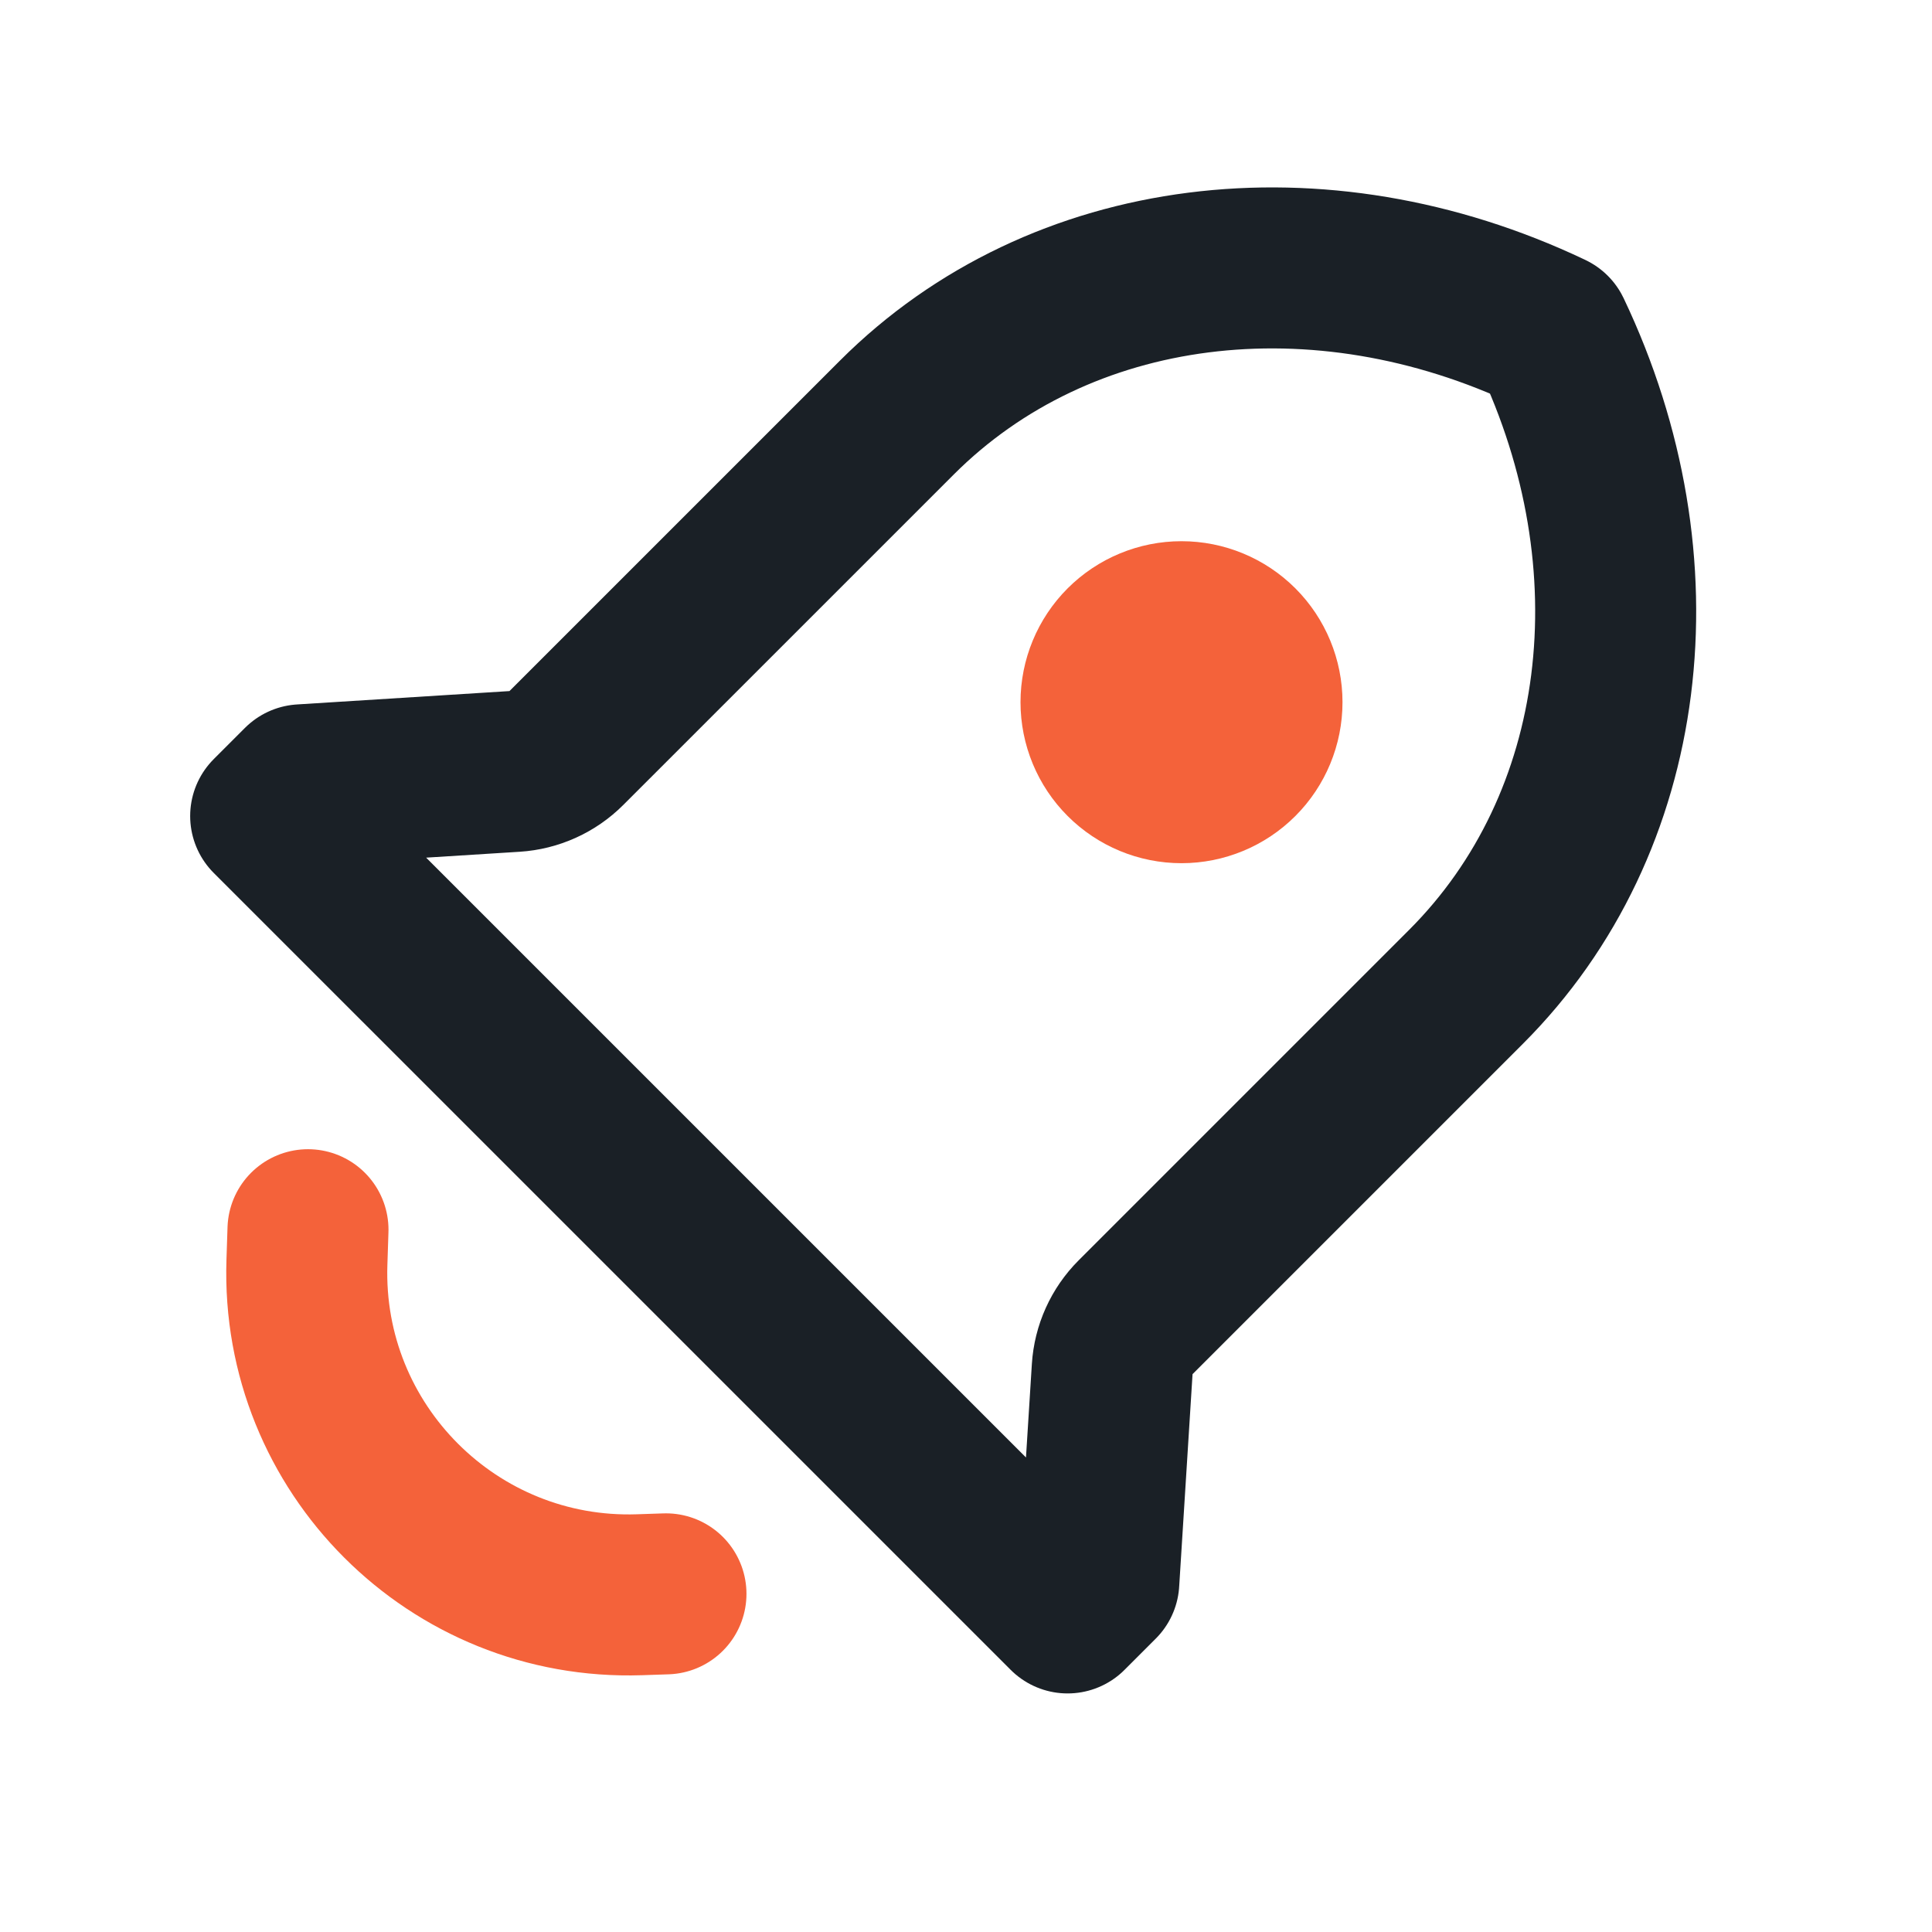
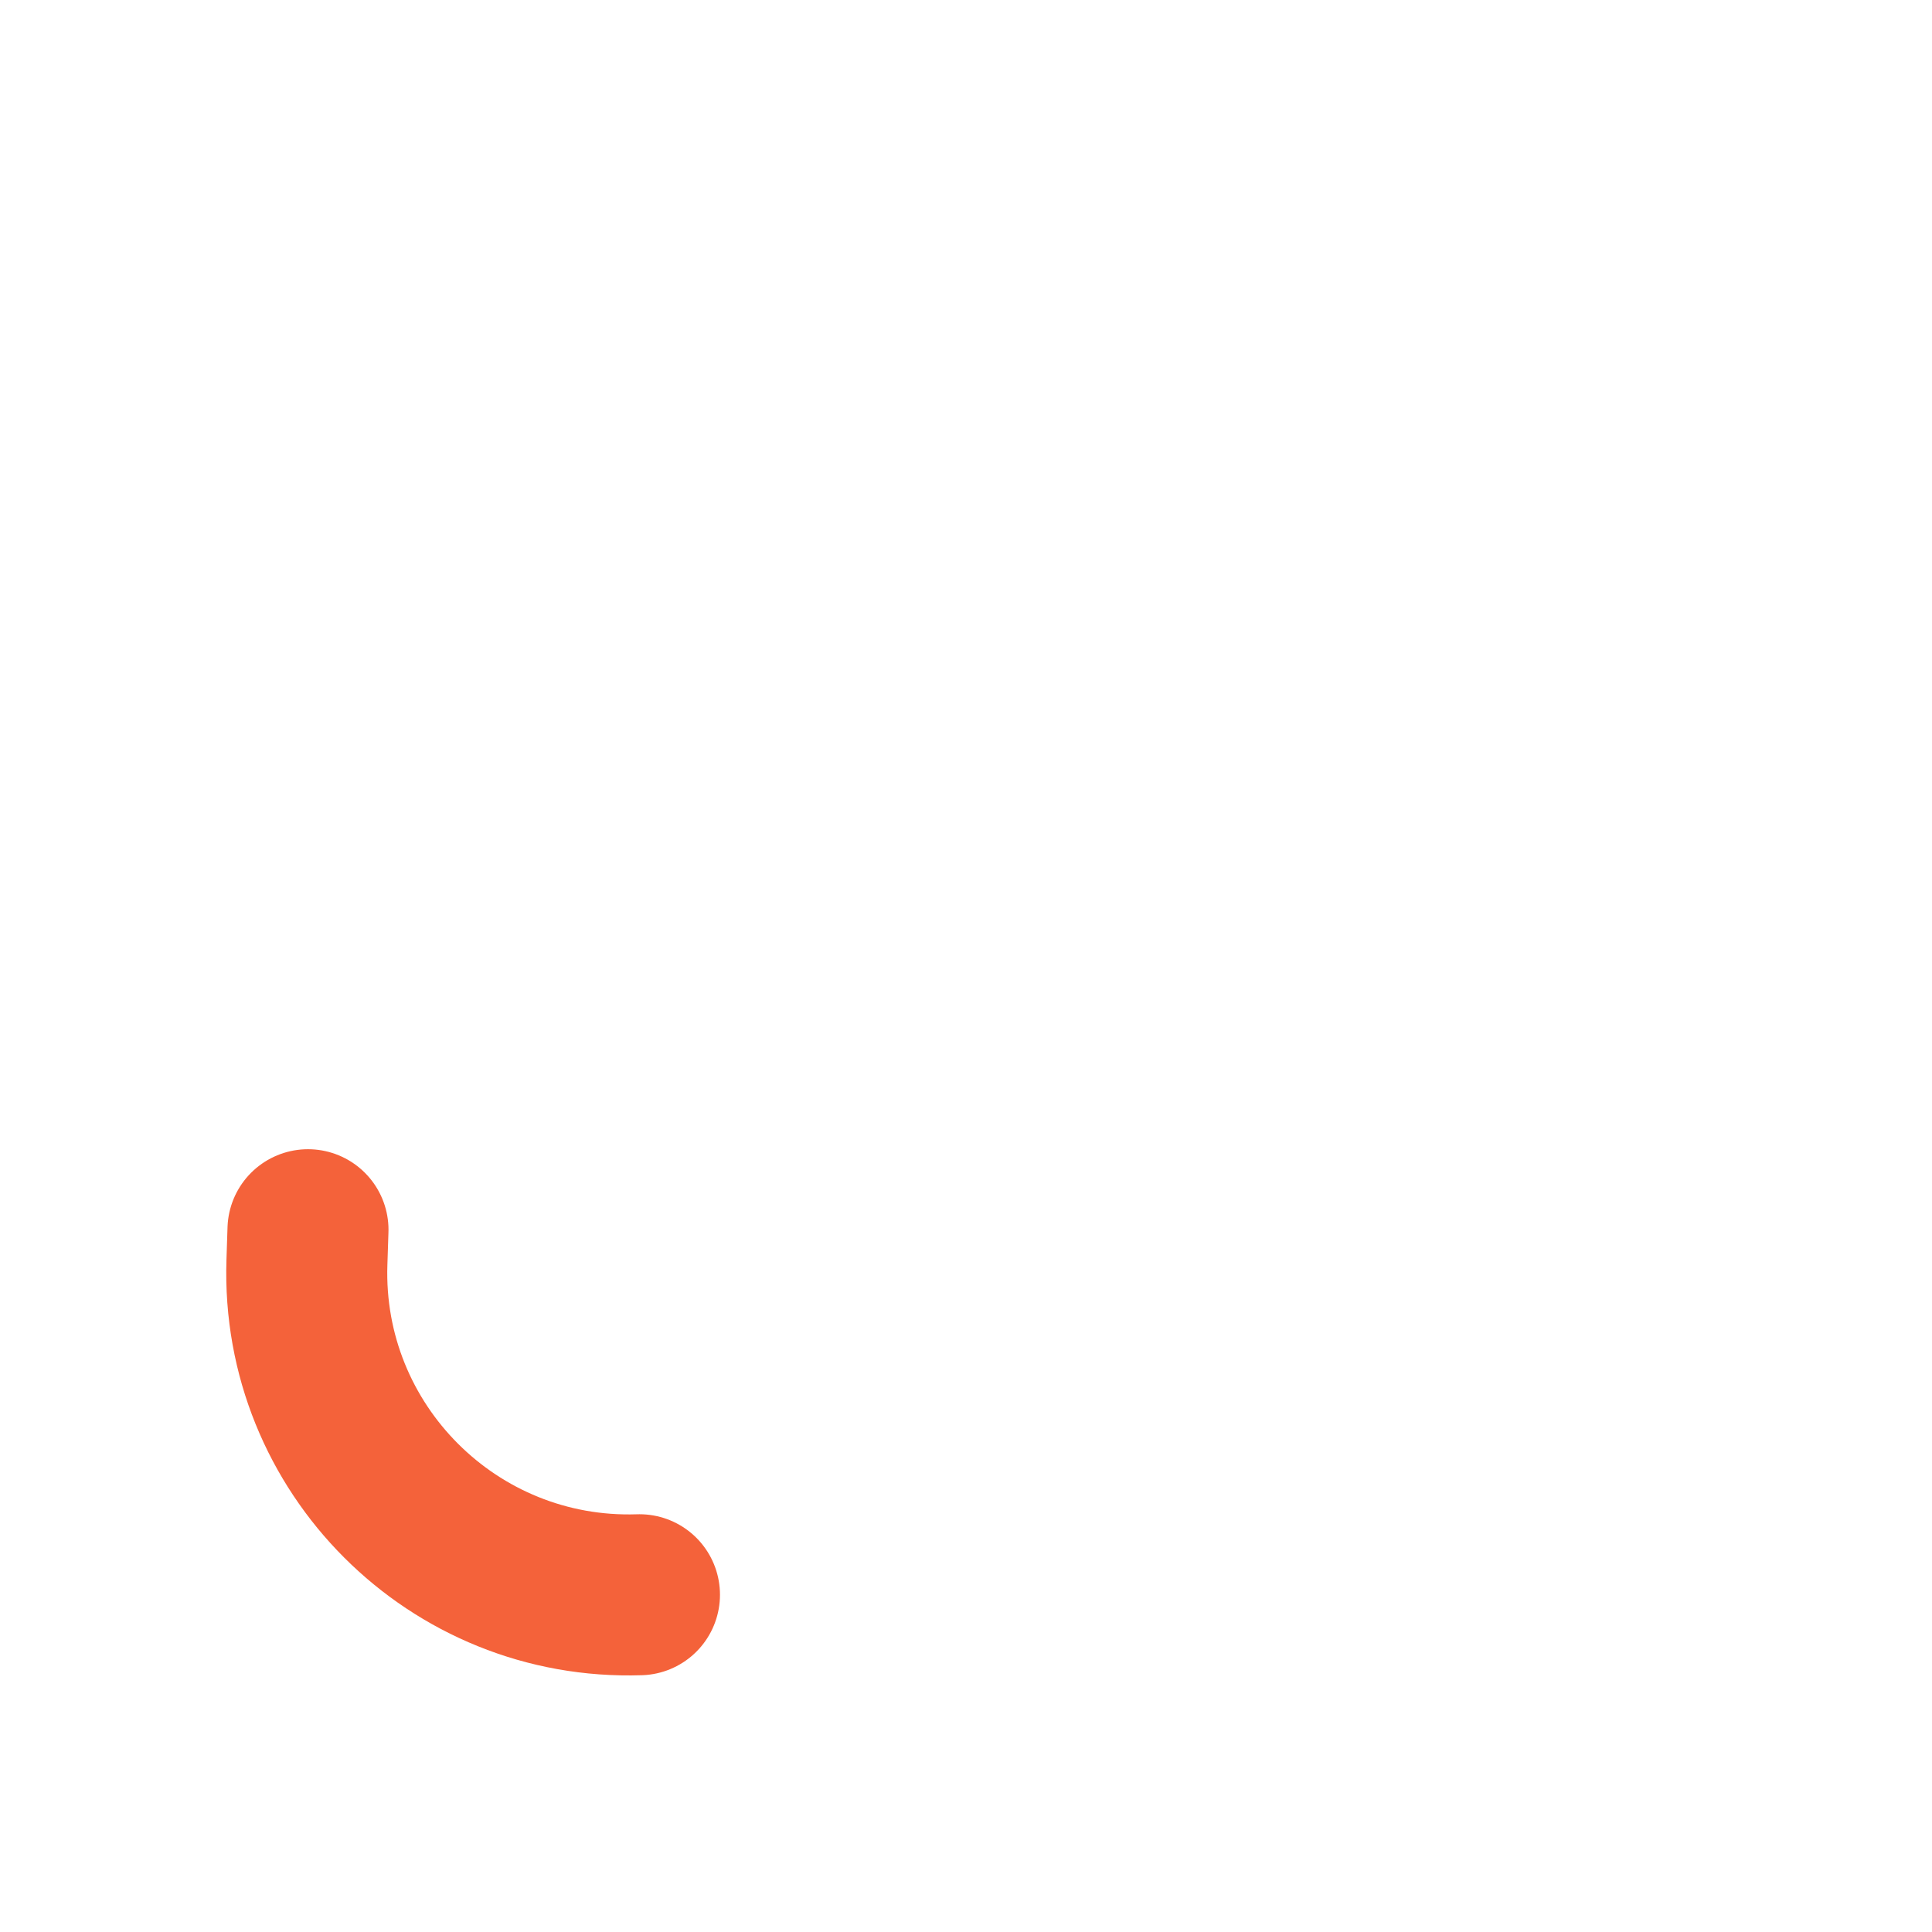
<svg xmlns="http://www.w3.org/2000/svg" width="80" height="80" viewBox="0 0 80 80" fill="none">
  <g clip-path="url(#clip0_409_40355)">
-     <path d="M23.453 30.973C22.879 31.547 22.115 31.892 21.305 31.943L12.502 32.497L12.501 32.497L11.208 33.79L44.207 66.788L45.5 65.495L45.5 65.495L46.054 56.691C46.105 55.881 46.449 55.117 47.023 54.544L60.706 40.861C67.483 34.084 68.77 23.339 64.224 13.786L64.219 13.777L64.183 13.759C54.636 9.227 43.907 10.52 37.136 17.291L23.453 30.973Z" stroke="#1A2026" stroke-width="6.667" stroke-linejoin="round" />
-     <path d="M44.209 33.79C45.46 35.041 47.155 35.743 48.923 35.743C50.692 35.743 52.387 35.041 53.638 33.79C54.888 32.54 55.59 30.844 55.59 29.076C55.59 27.308 54.888 25.612 53.638 24.362C52.387 23.112 50.692 22.41 48.923 22.41C47.155 22.41 45.46 23.112 44.209 24.362C42.959 25.612 42.257 27.308 42.257 29.076C42.257 30.844 42.959 32.54 44.209 33.79Z" fill="#F4623A" />
-     <path d="M12.753 50.92L12.709 52.272C12.456 59.978 18.773 66.292 26.479 66.035L27.576 65.998" stroke="#F4623A" stroke-width="6.667" stroke-linecap="round" stroke-linejoin="round" />
+     <path d="M12.753 50.92L12.709 52.272C12.456 59.978 18.773 66.292 26.479 66.035" stroke="#F4623A" stroke-width="6.667" stroke-linecap="round" stroke-linejoin="round" />
  </g>
  <defs>
    <clipPath id="clip0_409_40355">
      <rect width="80" height="80" fill="white" />
    </clipPath>
  </defs>
</svg>